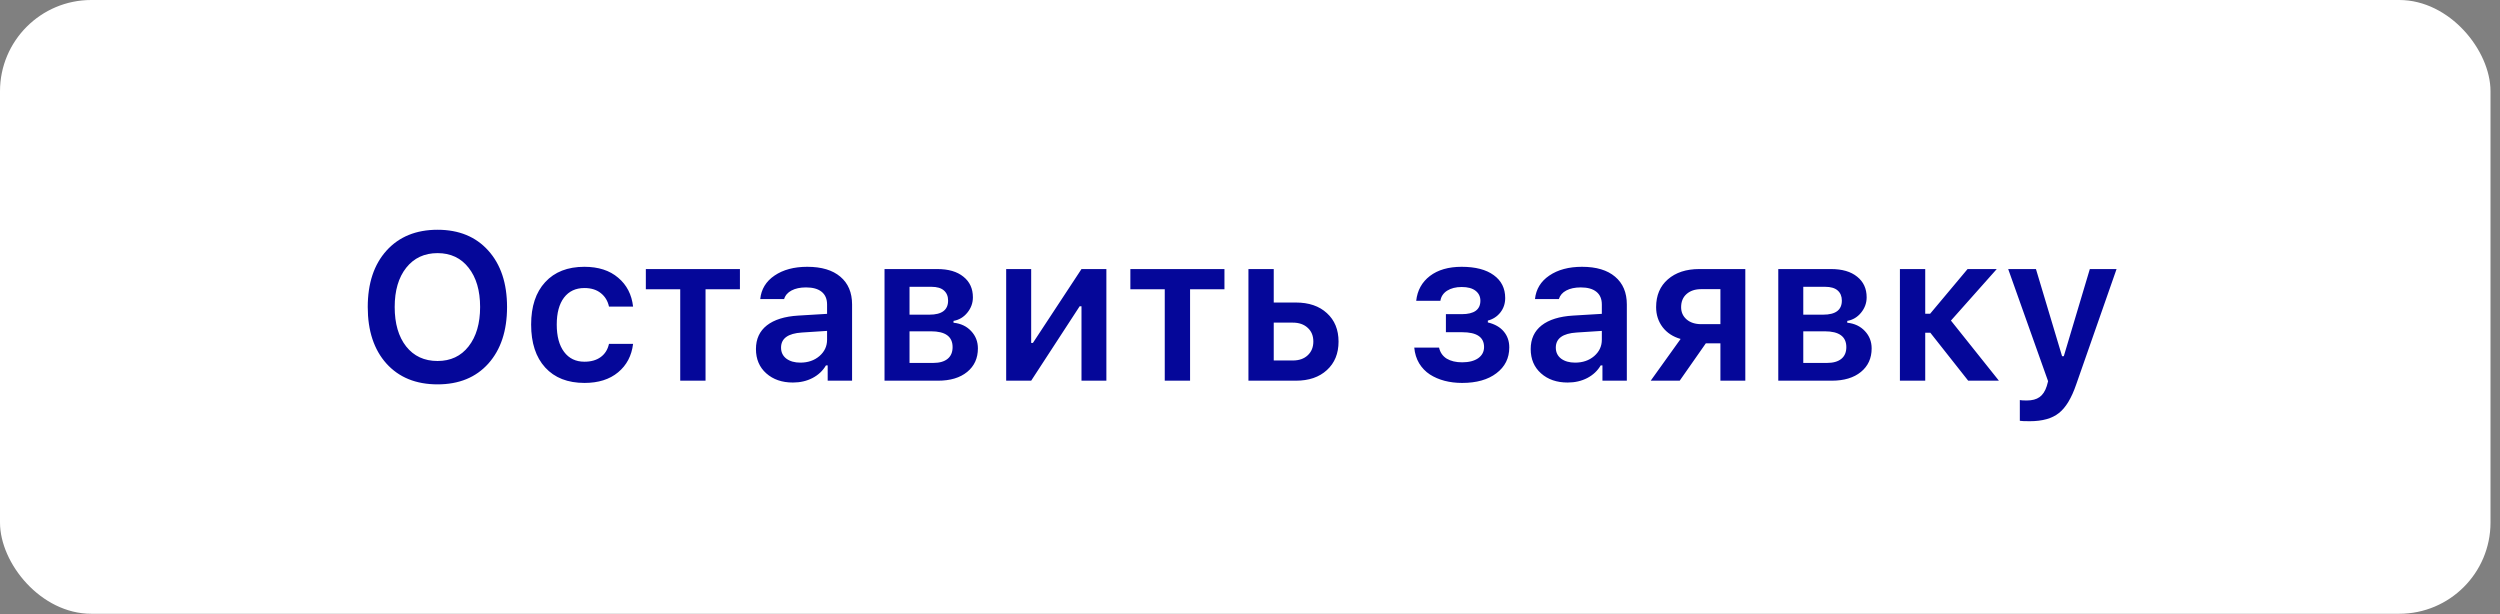
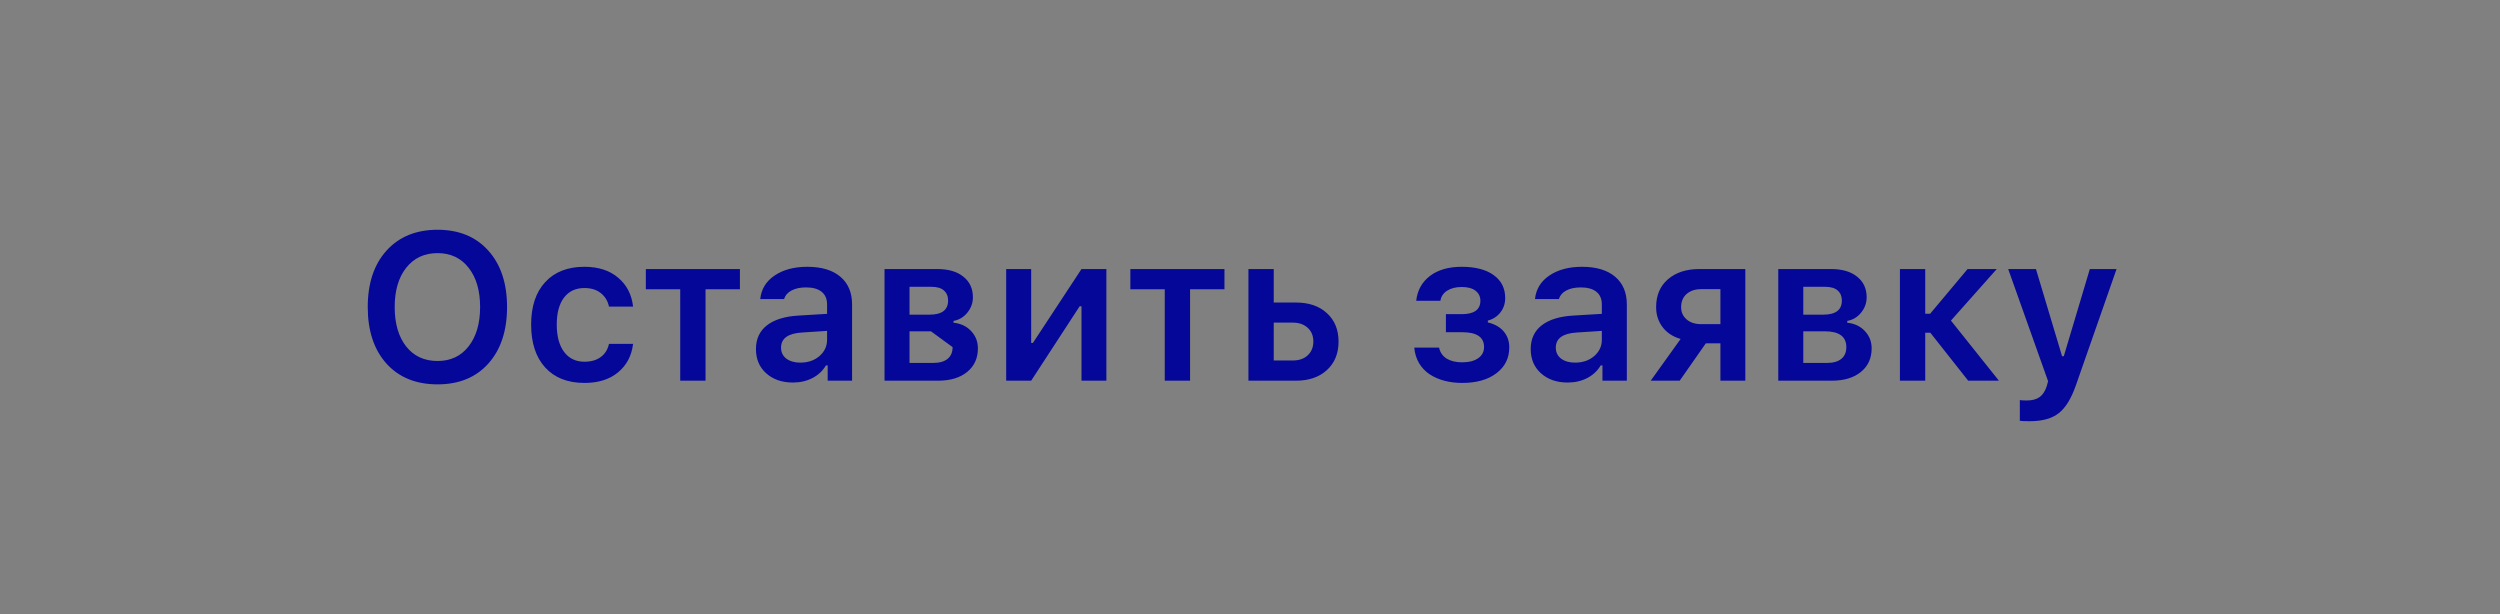
<svg xmlns="http://www.w3.org/2000/svg" width="232" height="57" viewBox="0 0 232 57" fill="none">
  <rect x="0" y="0" width="232" height="57" fill="#808080" stroke="none" />
-   <rect width="231.119" height="56.958" rx="8.469" fill="white" />
-   <path d="M40.605 21.322C42.587 21.322 44.156 21.966 45.312 23.254C46.473 24.542 47.054 26.287 47.054 28.491C47.054 30.694 46.476 32.443 45.321 33.737C44.166 35.025 42.594 35.669 40.605 35.669C38.604 35.669 37.022 35.025 35.86 33.737C34.705 32.449 34.127 30.7 34.127 28.491C34.127 26.287 34.708 24.542 35.87 23.254C37.038 21.966 38.616 21.322 40.605 21.322ZM40.605 23.49C39.386 23.49 38.417 23.942 37.698 24.845C36.984 25.747 36.627 26.963 36.627 28.491C36.627 30.025 36.981 31.243 37.688 32.146C38.402 33.049 39.374 33.5 40.605 33.5C41.817 33.5 42.777 33.049 43.484 32.146C44.197 31.237 44.554 30.018 44.554 28.491C44.554 26.963 44.197 25.747 43.484 24.845C42.777 23.942 41.817 23.49 40.605 23.49ZM58.75 28.453H56.515C56.401 27.929 56.149 27.512 55.757 27.203C55.366 26.887 54.858 26.729 54.233 26.729C53.424 26.729 52.793 27.026 52.339 27.619C51.89 28.213 51.666 29.046 51.666 30.119C51.666 31.206 51.893 32.051 52.348 32.657C52.803 33.264 53.431 33.567 54.233 33.567C54.845 33.567 55.347 33.425 55.738 33.141C56.136 32.856 56.395 32.446 56.515 31.909H58.75C58.617 33.014 58.153 33.895 57.358 34.552C56.569 35.208 55.53 35.536 54.242 35.536C52.683 35.536 51.467 35.06 50.596 34.106C49.725 33.153 49.289 31.824 49.289 30.119C49.289 28.434 49.725 27.121 50.596 26.18C51.467 25.233 52.679 24.759 54.233 24.759C55.533 24.759 56.578 25.097 57.367 25.773C58.163 26.442 58.623 27.335 58.75 28.453ZM68.665 24.968V26.843H65.474V35.328H63.125V26.843H59.934V24.968H68.665ZM74.271 33.652C74.978 33.652 75.569 33.45 76.042 33.046C76.516 32.635 76.752 32.13 76.752 31.531V30.707L74.413 30.858C73.126 30.94 72.481 31.407 72.481 32.26C72.481 32.689 72.646 33.03 72.974 33.283C73.309 33.529 73.741 33.652 74.271 33.652ZM73.58 35.499C72.57 35.499 71.746 35.215 71.108 34.646C70.471 34.078 70.152 33.327 70.152 32.392C70.152 31.458 70.49 30.726 71.165 30.195C71.847 29.665 72.819 29.362 74.082 29.286L76.752 29.125V28.254C76.752 27.742 76.585 27.351 76.251 27.08C75.916 26.808 75.433 26.672 74.802 26.672C74.259 26.672 73.811 26.767 73.457 26.956C73.103 27.14 72.873 27.405 72.766 27.752H70.55C70.644 26.837 71.086 26.11 71.875 25.574C72.671 25.031 73.684 24.759 74.915 24.759C76.241 24.759 77.264 25.066 77.984 25.678C78.71 26.29 79.073 27.149 79.073 28.254V35.328H76.809V33.908H76.648C76.358 34.406 75.941 34.798 75.398 35.082C74.862 35.36 74.256 35.499 73.58 35.499ZM86.441 26.616H84.404V29.201H86.251C87.406 29.201 87.984 28.765 87.984 27.894C87.984 27.496 87.855 27.184 87.596 26.956C87.337 26.729 86.952 26.616 86.441 26.616ZM86.393 30.745H84.404V33.68H86.602C87.182 33.68 87.627 33.554 87.937 33.301C88.246 33.049 88.401 32.686 88.401 32.212C88.401 31.234 87.732 30.745 86.393 30.745ZM82.084 35.328V24.968H86.98C88.016 24.968 88.824 25.204 89.405 25.678C89.992 26.145 90.285 26.783 90.285 27.591C90.285 28.121 90.112 28.598 89.764 29.021C89.424 29.438 88.997 29.69 88.486 29.779V29.949C89.162 30.018 89.708 30.277 90.124 30.726C90.541 31.168 90.749 31.704 90.749 32.336C90.749 33.245 90.418 33.971 89.755 34.514C89.092 35.057 88.189 35.328 87.047 35.328H82.084ZM95.693 35.328H93.373V24.968H95.693V31.824H95.854L100.362 24.968H102.672V35.328H100.362V28.424H100.191L95.693 35.328ZM113.629 24.968V26.843H110.438V35.328H108.089V26.843H104.898V24.968H113.629ZM119.974 29.94H118.203V33.453H119.974C120.555 33.453 121.016 33.292 121.357 32.97C121.704 32.648 121.878 32.222 121.878 31.692C121.878 31.161 121.704 30.738 121.357 30.423C121.01 30.101 120.549 29.94 119.974 29.94ZM115.855 35.328V24.968H118.203V28.074H120.258C121.464 28.074 122.424 28.402 123.137 29.059C123.857 29.715 124.217 30.596 124.217 31.701C124.217 32.806 123.857 33.687 123.137 34.343C122.424 35 121.464 35.328 120.258 35.328H115.855ZM135.685 35.536C135.104 35.536 134.562 35.47 134.056 35.338C133.551 35.205 133.097 35.009 132.693 34.75C132.289 34.485 131.957 34.141 131.698 33.718C131.446 33.295 131.294 32.809 131.244 32.26H133.545C133.646 32.708 133.883 33.049 134.255 33.283C134.634 33.51 135.111 33.623 135.685 33.623C136.31 33.623 136.806 33.497 137.172 33.245C137.538 32.986 137.721 32.639 137.721 32.203C137.721 31.288 137.046 30.83 135.695 30.83H134.18V29.154H135.647C136.803 29.154 137.38 28.737 137.38 27.904C137.38 27.525 137.232 27.218 136.935 26.985C136.639 26.751 136.209 26.634 135.647 26.634C135.104 26.634 134.653 26.748 134.293 26.975C133.94 27.203 133.731 27.515 133.668 27.913H131.424C131.531 26.947 131.954 26.18 132.693 25.612C133.438 25.044 134.419 24.759 135.638 24.759C136.92 24.759 137.914 25.018 138.621 25.536C139.328 26.047 139.682 26.755 139.682 27.657C139.682 28.169 139.533 28.614 139.237 28.993C138.94 29.371 138.552 29.624 138.072 29.75V29.921C138.722 30.078 139.215 30.36 139.549 30.764C139.89 31.168 140.061 31.66 140.061 32.241C140.061 33.238 139.663 34.037 138.867 34.637C138.078 35.237 137.017 35.536 135.685 35.536ZM146.169 33.652C146.876 33.652 147.466 33.45 147.94 33.046C148.413 32.635 148.65 32.13 148.65 31.531V30.707L146.311 30.858C145.023 30.94 144.379 31.407 144.379 32.26C144.379 32.689 144.543 33.03 144.871 33.283C145.206 33.529 145.638 33.652 146.169 33.652ZM145.477 35.499C144.467 35.499 143.643 35.215 143.006 34.646C142.368 34.078 142.049 33.327 142.049 32.392C142.049 31.458 142.387 30.726 143.063 30.195C143.744 29.665 144.717 29.362 145.979 29.286L148.65 29.125V28.254C148.65 27.742 148.483 27.351 148.148 27.08C147.813 26.808 147.33 26.672 146.699 26.672C146.156 26.672 145.708 26.767 145.354 26.956C145.001 27.14 144.77 27.405 144.663 27.752H142.447C142.542 26.837 142.984 26.11 143.773 25.574C144.568 25.031 145.582 24.759 146.813 24.759C148.139 24.759 149.161 25.066 149.881 25.678C150.607 26.29 150.97 27.149 150.97 28.254V35.328H148.707V33.908H148.546C148.255 34.406 147.839 34.798 147.296 35.082C146.759 35.36 146.153 35.499 145.477 35.499ZM157.874 30.082H159.654V26.833H157.874C157.306 26.833 156.851 26.985 156.51 27.288C156.176 27.585 156.008 27.992 156.008 28.51C156.008 28.971 156.179 29.349 156.52 29.646C156.861 29.936 157.312 30.082 157.874 30.082ZM159.654 35.328V31.862H158.3L155.876 35.328H153.186L155.961 31.455C155.254 31.253 154.698 30.89 154.294 30.366C153.89 29.835 153.688 29.214 153.688 28.5C153.688 27.414 154.051 26.556 154.777 25.924C155.509 25.287 156.482 24.968 157.694 24.968H161.965V35.328H159.654ZM169.38 26.616H167.344V29.201H169.191C170.346 29.201 170.924 28.765 170.924 27.894C170.924 27.496 170.794 27.184 170.535 26.956C170.277 26.729 169.891 26.616 169.38 26.616ZM169.333 30.745H167.344V33.68H169.541C170.122 33.68 170.567 33.554 170.876 33.301C171.186 33.049 171.34 32.686 171.34 32.212C171.34 31.234 170.671 30.745 169.333 30.745ZM165.024 35.328V24.968H169.92C170.955 24.968 171.763 25.204 172.344 25.678C172.931 26.145 173.225 26.783 173.225 27.591C173.225 28.121 173.051 28.598 172.704 29.021C172.363 29.438 171.937 29.69 171.426 29.779V29.949C172.101 30.018 172.647 30.277 173.064 30.726C173.481 31.168 173.689 31.704 173.689 32.336C173.689 33.245 173.358 33.971 172.695 34.514C172.032 35.057 171.129 35.328 169.986 35.328H165.024ZM179.134 30.877H178.661V35.328H176.312V24.968H178.661V29.116H179.115L182.591 24.968H185.299L181.047 29.75L185.498 35.328H182.648L179.134 30.877ZM188.368 39.088C187.882 39.088 187.572 39.075 187.44 39.05V37.127C187.56 37.153 187.774 37.165 188.084 37.165C188.582 37.165 188.977 37.061 189.267 36.853C189.564 36.645 189.788 36.304 189.94 35.83L190.063 35.376L186.36 24.968H188.936L191.36 33.055H191.521L193.936 24.968H196.417L192.677 35.66C192.241 36.941 191.704 37.831 191.067 38.33C190.435 38.835 189.536 39.088 188.368 39.088Z" fill="#050799" />
+   <path d="M40.605 21.322C42.587 21.322 44.156 21.966 45.312 23.254C46.473 24.542 47.054 26.287 47.054 28.491C47.054 30.694 46.476 32.443 45.321 33.737C44.166 35.025 42.594 35.669 40.605 35.669C38.604 35.669 37.022 35.025 35.86 33.737C34.705 32.449 34.127 30.7 34.127 28.491C34.127 26.287 34.708 24.542 35.87 23.254C37.038 21.966 38.616 21.322 40.605 21.322ZM40.605 23.49C39.386 23.49 38.417 23.942 37.698 24.845C36.984 25.747 36.627 26.963 36.627 28.491C36.627 30.025 36.981 31.243 37.688 32.146C38.402 33.049 39.374 33.5 40.605 33.5C41.817 33.5 42.777 33.049 43.484 32.146C44.197 31.237 44.554 30.018 44.554 28.491C44.554 26.963 44.197 25.747 43.484 24.845C42.777 23.942 41.817 23.49 40.605 23.49ZM58.75 28.453H56.515C56.401 27.929 56.149 27.512 55.757 27.203C55.366 26.887 54.858 26.729 54.233 26.729C53.424 26.729 52.793 27.026 52.339 27.619C51.89 28.213 51.666 29.046 51.666 30.119C51.666 31.206 51.893 32.051 52.348 32.657C52.803 33.264 53.431 33.567 54.233 33.567C54.845 33.567 55.347 33.425 55.738 33.141C56.136 32.856 56.395 32.446 56.515 31.909H58.75C58.617 33.014 58.153 33.895 57.358 34.552C56.569 35.208 55.53 35.536 54.242 35.536C52.683 35.536 51.467 35.06 50.596 34.106C49.725 33.153 49.289 31.824 49.289 30.119C49.289 28.434 49.725 27.121 50.596 26.18C51.467 25.233 52.679 24.759 54.233 24.759C55.533 24.759 56.578 25.097 57.367 25.773C58.163 26.442 58.623 27.335 58.75 28.453ZM68.665 24.968V26.843H65.474V35.328H63.125V26.843H59.934V24.968H68.665ZM74.271 33.652C74.978 33.652 75.569 33.45 76.042 33.046C76.516 32.635 76.752 32.13 76.752 31.531V30.707L74.413 30.858C73.126 30.94 72.481 31.407 72.481 32.26C72.481 32.689 72.646 33.03 72.974 33.283C73.309 33.529 73.741 33.652 74.271 33.652ZM73.58 35.499C72.57 35.499 71.746 35.215 71.108 34.646C70.471 34.078 70.152 33.327 70.152 32.392C70.152 31.458 70.49 30.726 71.165 30.195C71.847 29.665 72.819 29.362 74.082 29.286L76.752 29.125V28.254C76.752 27.742 76.585 27.351 76.251 27.08C75.916 26.808 75.433 26.672 74.802 26.672C74.259 26.672 73.811 26.767 73.457 26.956C73.103 27.14 72.873 27.405 72.766 27.752H70.55C70.644 26.837 71.086 26.11 71.875 25.574C72.671 25.031 73.684 24.759 74.915 24.759C76.241 24.759 77.264 25.066 77.984 25.678C78.71 26.29 79.073 27.149 79.073 28.254V35.328H76.809V33.908H76.648C76.358 34.406 75.941 34.798 75.398 35.082C74.862 35.36 74.256 35.499 73.58 35.499ZM86.441 26.616H84.404V29.201H86.251C87.406 29.201 87.984 28.765 87.984 27.894C87.984 27.496 87.855 27.184 87.596 26.956C87.337 26.729 86.952 26.616 86.441 26.616ZM86.393 30.745H84.404V33.68H86.602C87.182 33.68 87.627 33.554 87.937 33.301C88.246 33.049 88.401 32.686 88.401 32.212ZM82.084 35.328V24.968H86.98C88.016 24.968 88.824 25.204 89.405 25.678C89.992 26.145 90.285 26.783 90.285 27.591C90.285 28.121 90.112 28.598 89.764 29.021C89.424 29.438 88.997 29.69 88.486 29.779V29.949C89.162 30.018 89.708 30.277 90.124 30.726C90.541 31.168 90.749 31.704 90.749 32.336C90.749 33.245 90.418 33.971 89.755 34.514C89.092 35.057 88.189 35.328 87.047 35.328H82.084ZM95.693 35.328H93.373V24.968H95.693V31.824H95.854L100.362 24.968H102.672V35.328H100.362V28.424H100.191L95.693 35.328ZM113.629 24.968V26.843H110.438V35.328H108.089V26.843H104.898V24.968H113.629ZM119.974 29.94H118.203V33.453H119.974C120.555 33.453 121.016 33.292 121.357 32.97C121.704 32.648 121.878 32.222 121.878 31.692C121.878 31.161 121.704 30.738 121.357 30.423C121.01 30.101 120.549 29.94 119.974 29.94ZM115.855 35.328V24.968H118.203V28.074H120.258C121.464 28.074 122.424 28.402 123.137 29.059C123.857 29.715 124.217 30.596 124.217 31.701C124.217 32.806 123.857 33.687 123.137 34.343C122.424 35 121.464 35.328 120.258 35.328H115.855ZM135.685 35.536C135.104 35.536 134.562 35.47 134.056 35.338C133.551 35.205 133.097 35.009 132.693 34.75C132.289 34.485 131.957 34.141 131.698 33.718C131.446 33.295 131.294 32.809 131.244 32.26H133.545C133.646 32.708 133.883 33.049 134.255 33.283C134.634 33.51 135.111 33.623 135.685 33.623C136.31 33.623 136.806 33.497 137.172 33.245C137.538 32.986 137.721 32.639 137.721 32.203C137.721 31.288 137.046 30.83 135.695 30.83H134.18V29.154H135.647C136.803 29.154 137.38 28.737 137.38 27.904C137.38 27.525 137.232 27.218 136.935 26.985C136.639 26.751 136.209 26.634 135.647 26.634C135.104 26.634 134.653 26.748 134.293 26.975C133.94 27.203 133.731 27.515 133.668 27.913H131.424C131.531 26.947 131.954 26.18 132.693 25.612C133.438 25.044 134.419 24.759 135.638 24.759C136.92 24.759 137.914 25.018 138.621 25.536C139.328 26.047 139.682 26.755 139.682 27.657C139.682 28.169 139.533 28.614 139.237 28.993C138.94 29.371 138.552 29.624 138.072 29.75V29.921C138.722 30.078 139.215 30.36 139.549 30.764C139.89 31.168 140.061 31.66 140.061 32.241C140.061 33.238 139.663 34.037 138.867 34.637C138.078 35.237 137.017 35.536 135.685 35.536ZM146.169 33.652C146.876 33.652 147.466 33.45 147.94 33.046C148.413 32.635 148.65 32.13 148.65 31.531V30.707L146.311 30.858C145.023 30.94 144.379 31.407 144.379 32.26C144.379 32.689 144.543 33.03 144.871 33.283C145.206 33.529 145.638 33.652 146.169 33.652ZM145.477 35.499C144.467 35.499 143.643 35.215 143.006 34.646C142.368 34.078 142.049 33.327 142.049 32.392C142.049 31.458 142.387 30.726 143.063 30.195C143.744 29.665 144.717 29.362 145.979 29.286L148.65 29.125V28.254C148.65 27.742 148.483 27.351 148.148 27.08C147.813 26.808 147.33 26.672 146.699 26.672C146.156 26.672 145.708 26.767 145.354 26.956C145.001 27.14 144.77 27.405 144.663 27.752H142.447C142.542 26.837 142.984 26.11 143.773 25.574C144.568 25.031 145.582 24.759 146.813 24.759C148.139 24.759 149.161 25.066 149.881 25.678C150.607 26.29 150.97 27.149 150.97 28.254V35.328H148.707V33.908H148.546C148.255 34.406 147.839 34.798 147.296 35.082C146.759 35.36 146.153 35.499 145.477 35.499ZM157.874 30.082H159.654V26.833H157.874C157.306 26.833 156.851 26.985 156.51 27.288C156.176 27.585 156.008 27.992 156.008 28.51C156.008 28.971 156.179 29.349 156.52 29.646C156.861 29.936 157.312 30.082 157.874 30.082ZM159.654 35.328V31.862H158.3L155.876 35.328H153.186L155.961 31.455C155.254 31.253 154.698 30.89 154.294 30.366C153.89 29.835 153.688 29.214 153.688 28.5C153.688 27.414 154.051 26.556 154.777 25.924C155.509 25.287 156.482 24.968 157.694 24.968H161.965V35.328H159.654ZM169.38 26.616H167.344V29.201H169.191C170.346 29.201 170.924 28.765 170.924 27.894C170.924 27.496 170.794 27.184 170.535 26.956C170.277 26.729 169.891 26.616 169.38 26.616ZM169.333 30.745H167.344V33.68H169.541C170.122 33.68 170.567 33.554 170.876 33.301C171.186 33.049 171.34 32.686 171.34 32.212C171.34 31.234 170.671 30.745 169.333 30.745ZM165.024 35.328V24.968H169.92C170.955 24.968 171.763 25.204 172.344 25.678C172.931 26.145 173.225 26.783 173.225 27.591C173.225 28.121 173.051 28.598 172.704 29.021C172.363 29.438 171.937 29.69 171.426 29.779V29.949C172.101 30.018 172.647 30.277 173.064 30.726C173.481 31.168 173.689 31.704 173.689 32.336C173.689 33.245 173.358 33.971 172.695 34.514C172.032 35.057 171.129 35.328 169.986 35.328H165.024ZM179.134 30.877H178.661V35.328H176.312V24.968H178.661V29.116H179.115L182.591 24.968H185.299L181.047 29.75L185.498 35.328H182.648L179.134 30.877ZM188.368 39.088C187.882 39.088 187.572 39.075 187.44 39.05V37.127C187.56 37.153 187.774 37.165 188.084 37.165C188.582 37.165 188.977 37.061 189.267 36.853C189.564 36.645 189.788 36.304 189.94 35.83L190.063 35.376L186.36 24.968H188.936L191.36 33.055H191.521L193.936 24.968H196.417L192.677 35.66C192.241 36.941 191.704 37.831 191.067 38.33C190.435 38.835 189.536 39.088 188.368 39.088Z" fill="#050799" />
</svg>